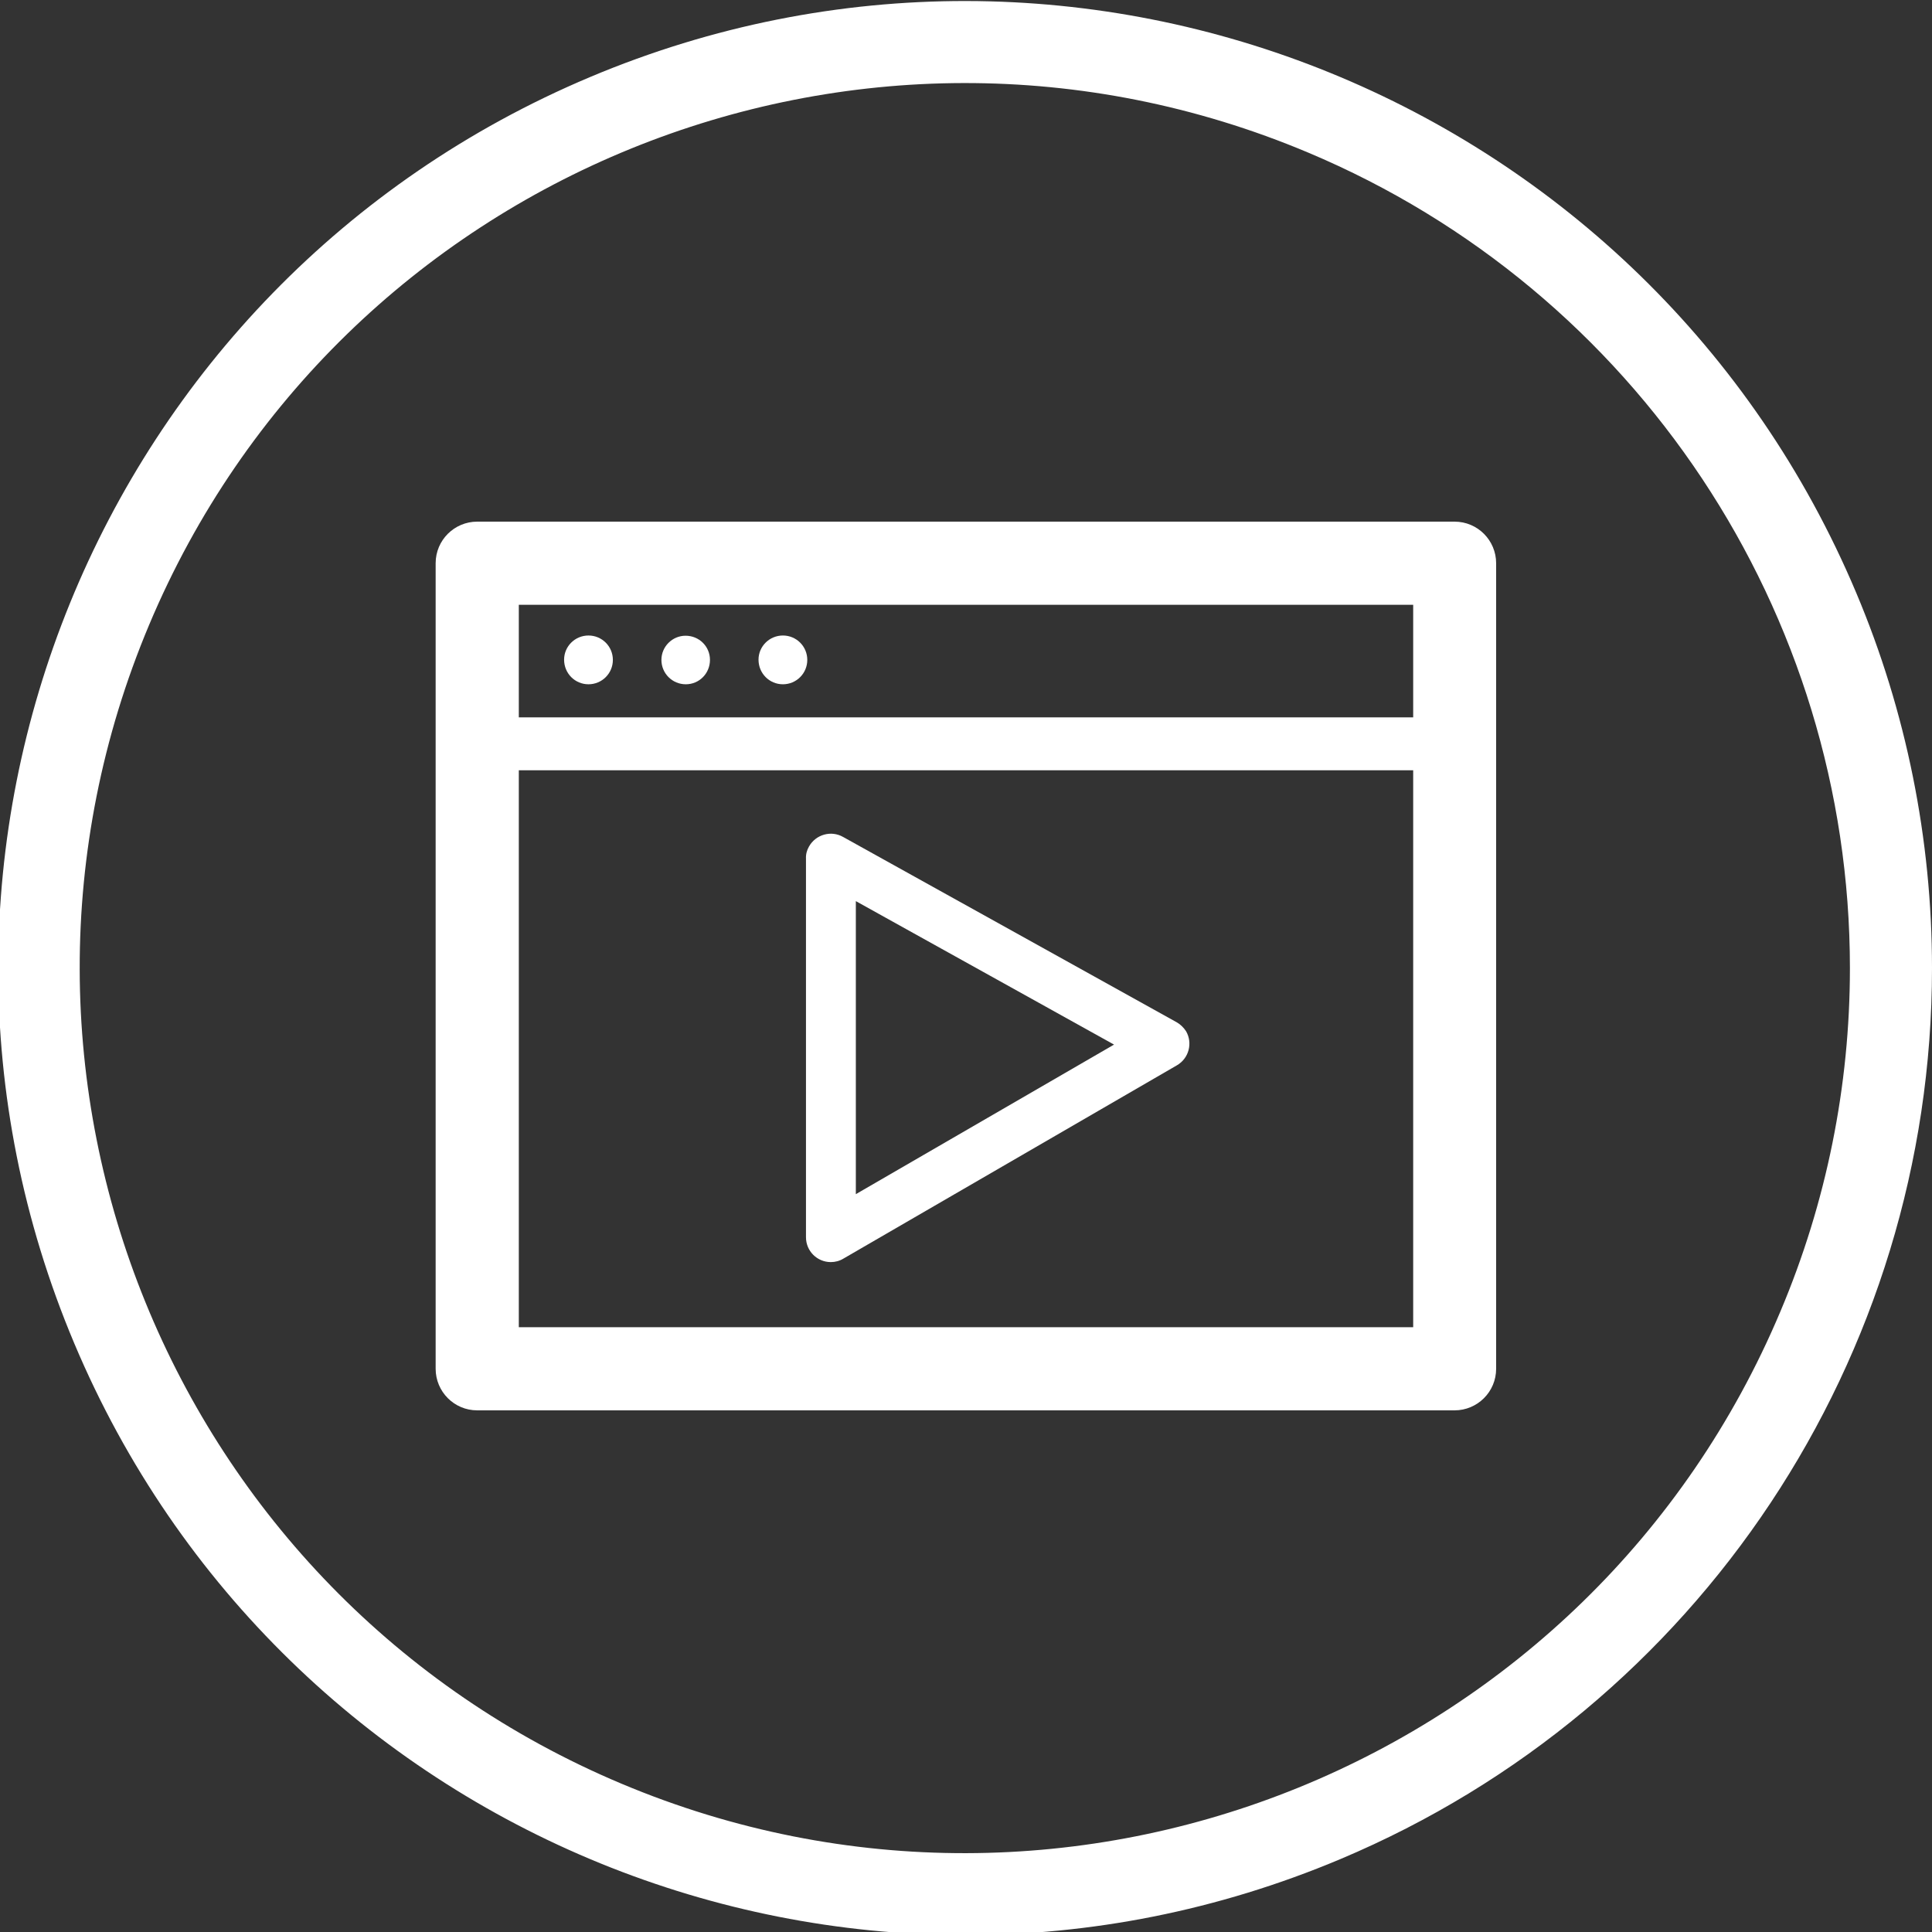
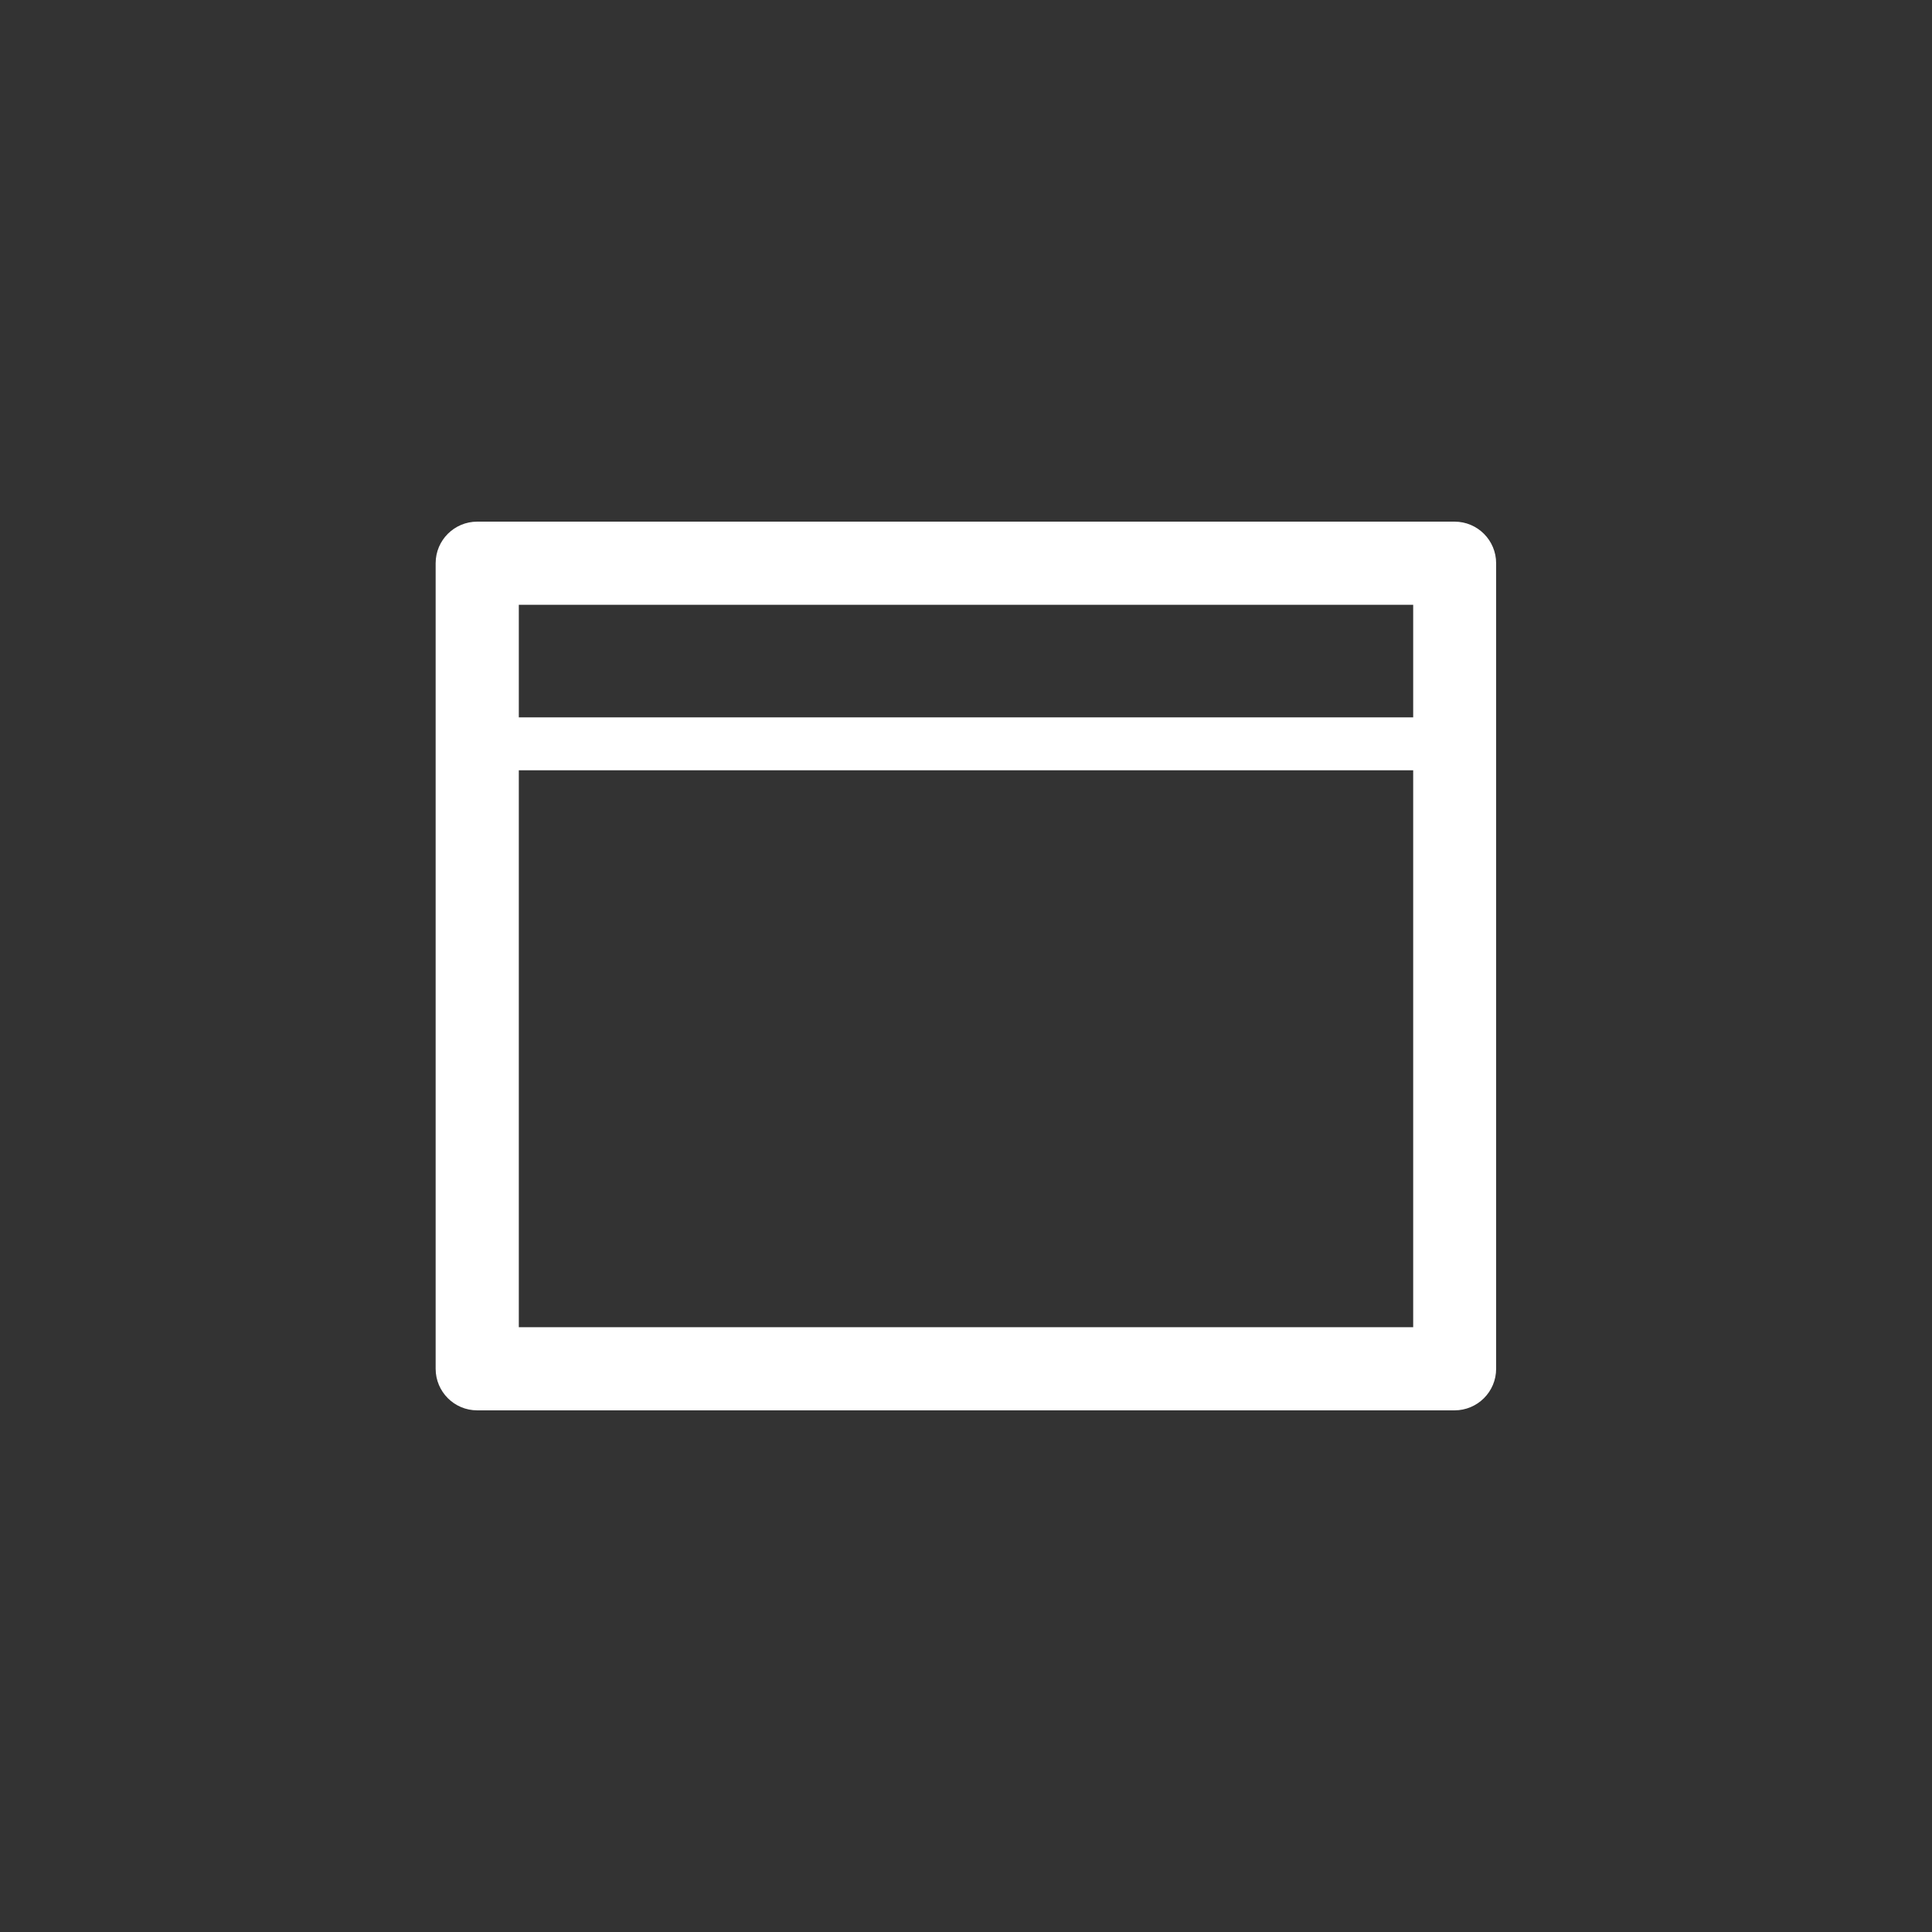
<svg xmlns="http://www.w3.org/2000/svg" version="1.1" id="Layer_1" x="0px" y="0px" viewBox="0 0 887.4 887.4" style="enable-background:new 0 0 887.4 887.4;" xml:space="preserve">
  <rect x="0" y="0" width="887.4" height="887.4" fill="#333333" stroke="none" />
  <style type="text/css">
	.st0{fill:#FFFFFF;}
</style>
-   <path class="st0" d="M540.4,469.5l-153.2-85.1c-5.5-3.1-12.5-1.1-15.6,4.4c-1,1.7-1.5,3.6-1.4,5.6v173.9c0,6.3,5.1,11.4,11.4,11.4  c2,0,4-0.5,5.8-1.6l153.2-88.8c5.5-3.2,7.3-10.2,4.2-15.6C543.7,472,542.2,470.5,540.4,469.5L540.4,469.5z M393.1,548.5V413.9  l118.6,65.9L393.1,548.5z" />
-   <path class="st0" d="M270.3,314.3c6.2,0,11.2-5,11.2-11.2c0-6.2-5-11.2-11.2-11.2c-6.2,0-11.2,5-11.2,11.1  C259.1,309.3,264.1,314.3,270.3,314.3C270.3,314.3,270.3,314.3,270.3,314.3z" />
-   <path class="st0" d="M315,314.3c6.2,0,11.1-5,11.1-11.2s-5-11.1-11.2-11.1c-6.1,0-11.1,5-11.1,11.1  C303.8,309.3,308.8,314.3,315,314.3C314.9,314.3,315,314.3,315,314.3z" />
-   <path class="st0" d="M359.6,314.3c6.2,0,11.2-5,11.2-11.2c0-6.2-5-11.2-11.2-11.2c-6.2,0-11.2,5-11.2,11.1  C348.4,309.3,353.4,314.3,359.6,314.3C359.6,314.3,359.6,314.3,359.6,314.3z" />
  <path class="st0" d="M668.1,239.6H219.2c-10.5,0-19.1,8.5-19.1,19.1v370c0,10.5,8.5,19.1,19.1,19.1h448.9c10.5,0,19.1-8.5,19.1-19.1  v-370C687.2,248.2,678.7,239.6,668.1,239.6z M649.1,277.8v51.7H238.3v-51.7H649.1z M238.3,609.6V353.8h410.8v255.8H238.3z" />
-   <path class="st0" d="M852.6,272.3C757.4,46.3,497-59.8,271,35.4S-61.1,391,34.1,617s355.6,332.1,581.6,236.9  c164.6-69.3,271.7-230.6,271.7-409.2C887.4,385.5,875.6,326.8,852.6,272.3z M817.8,602.3c-87.1,206.9-325.4,304-532.3,217  s-304-325.4-217-532.3S394-17,600.9,70.1c150.7,63.4,248.8,211.1,248.8,374.6C849.7,498.8,838.9,552.4,817.8,602.3L817.8,602.3z" />
</svg>